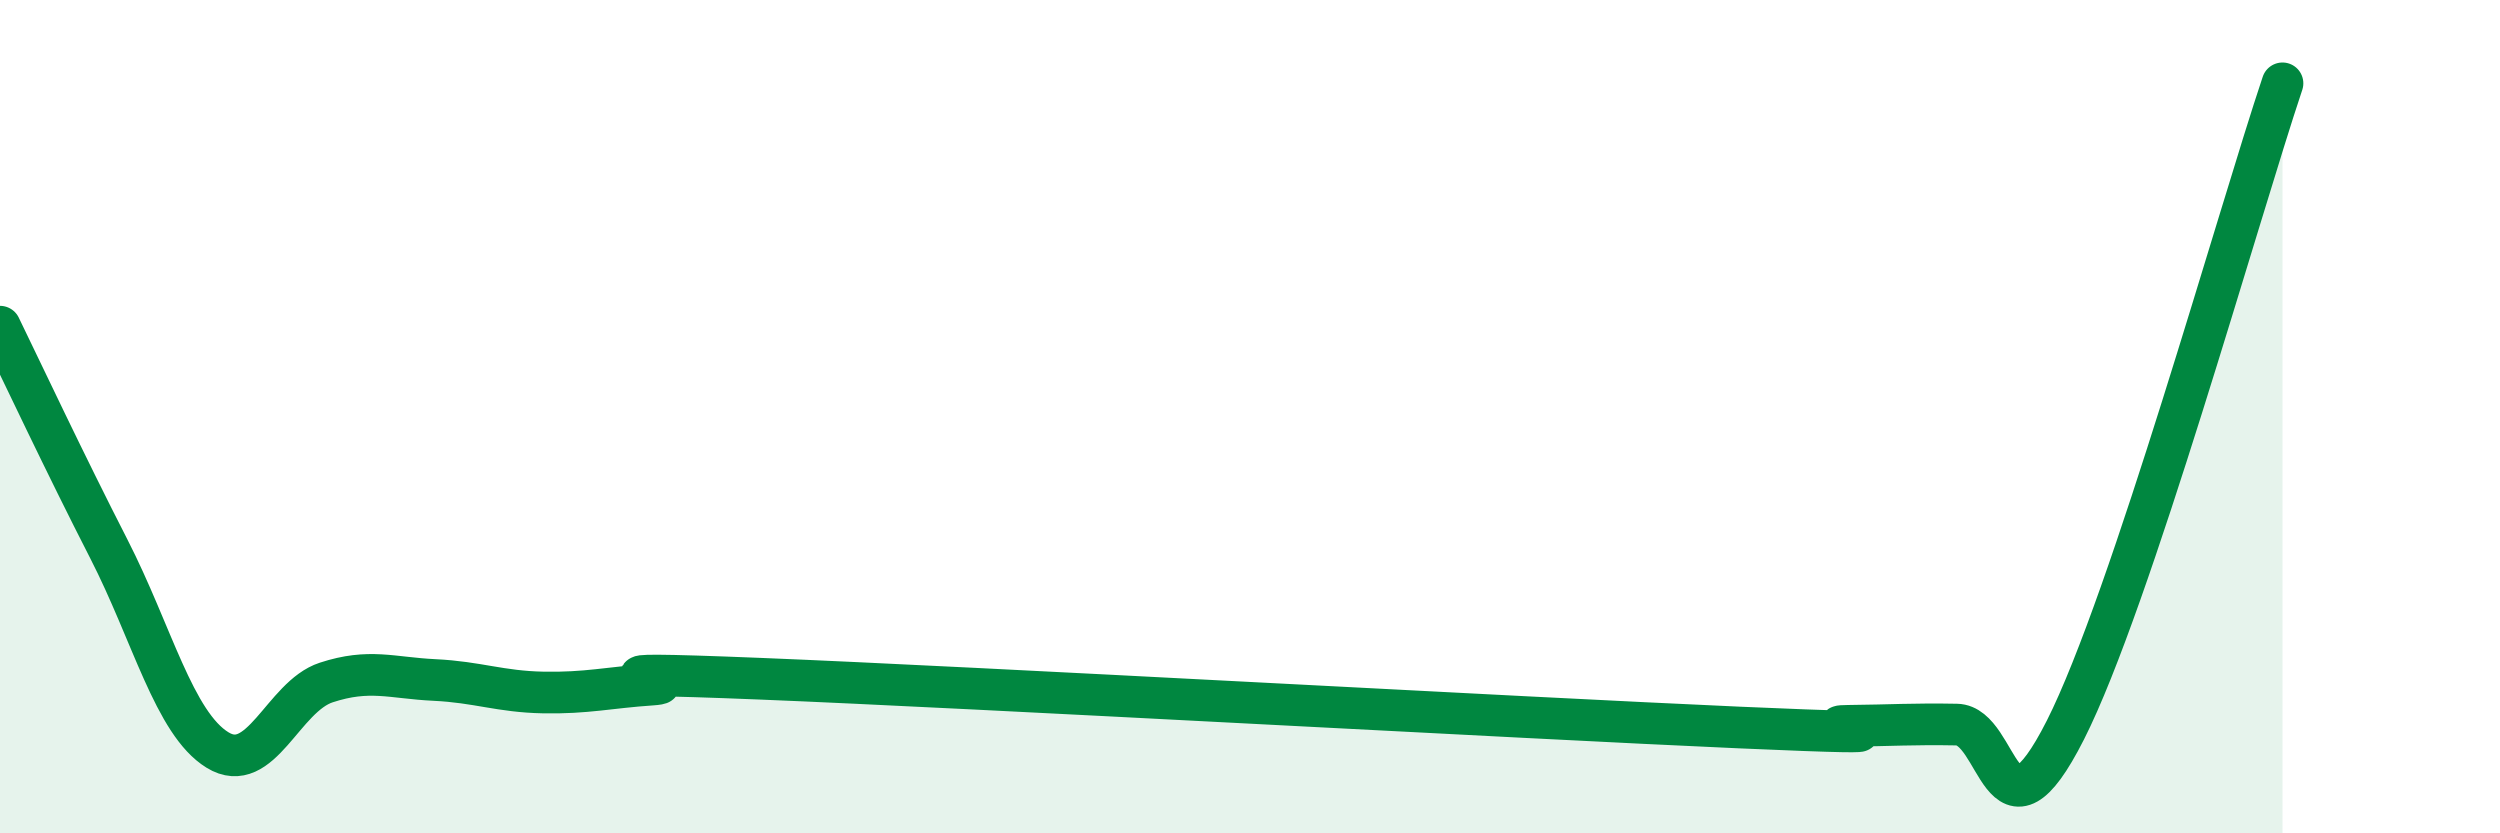
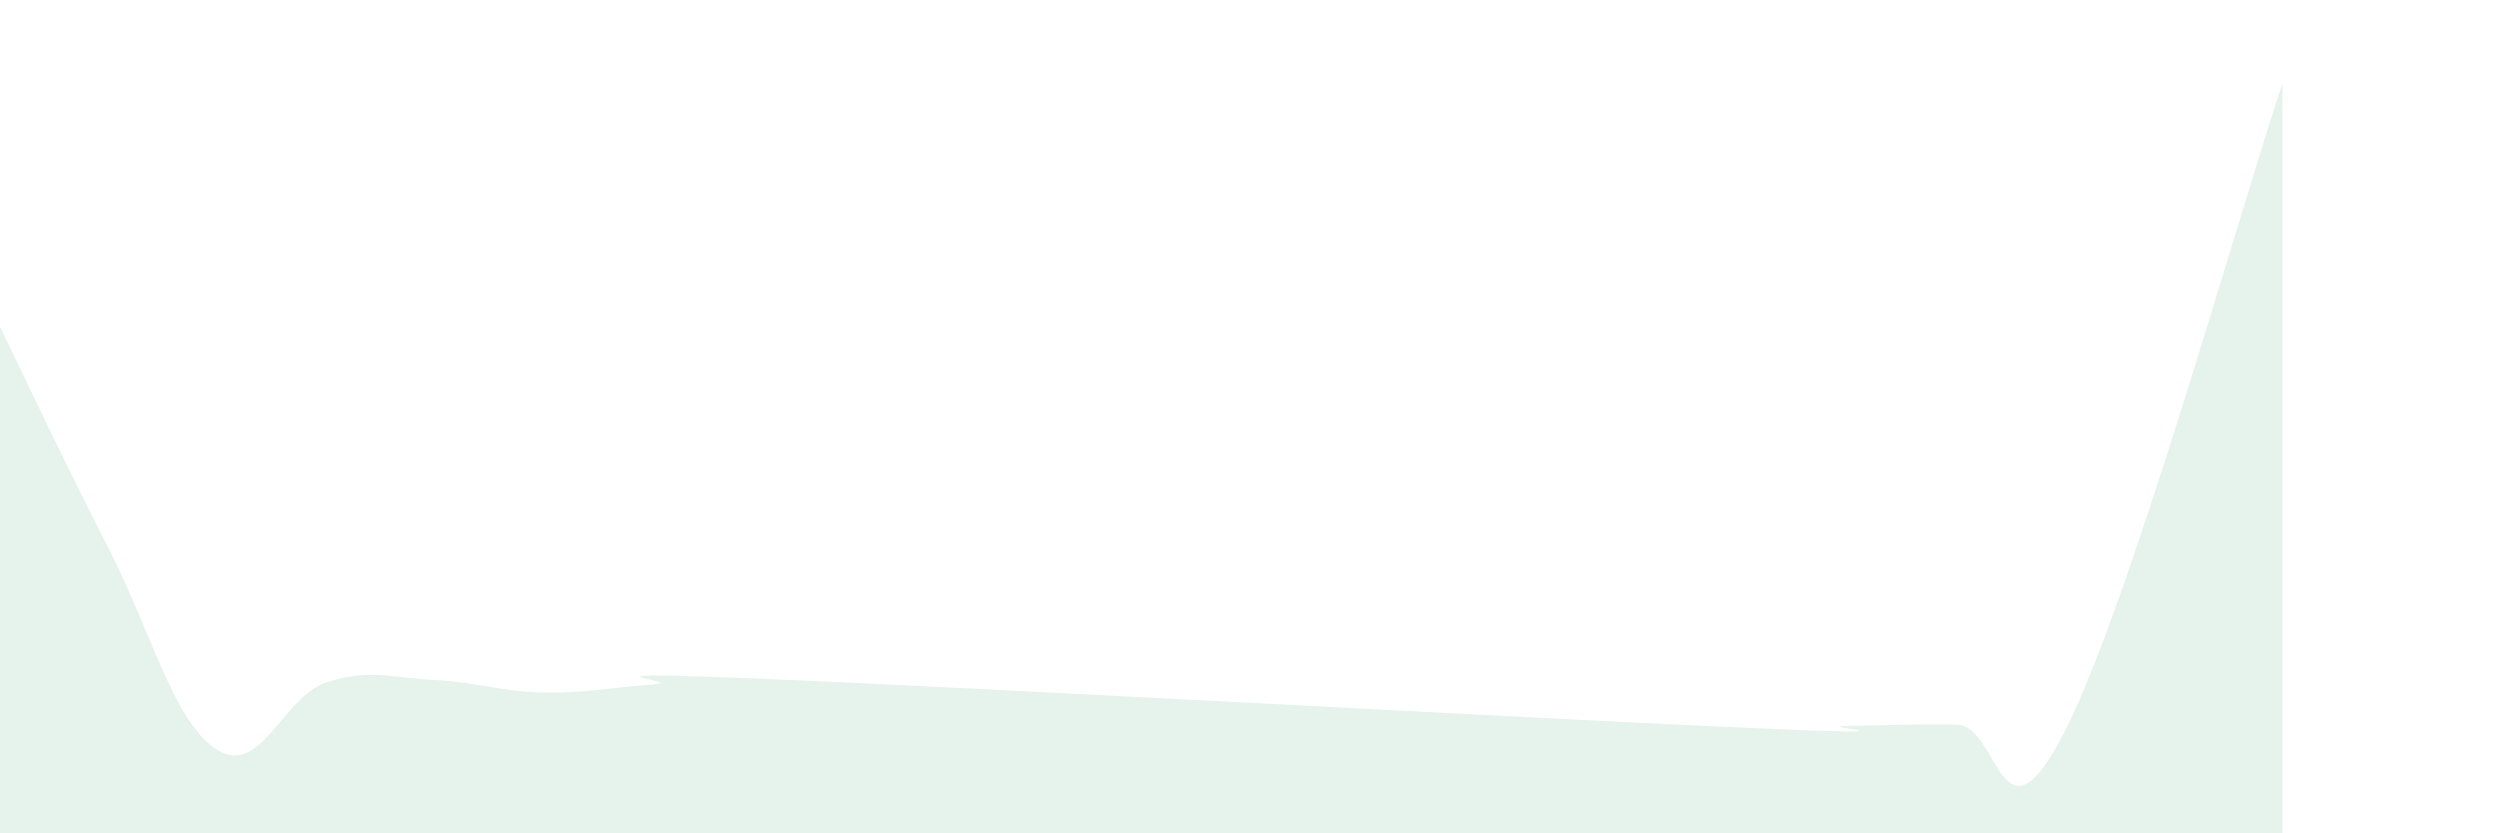
<svg xmlns="http://www.w3.org/2000/svg" width="60" height="20" viewBox="0 0 60 20">
-   <path d="M 0,7.84 C 0.52,8.91 1.57,11.14 2.61,13.17 C 3.65,15.2 4.18,17.36 5.22,18 C 6.26,18.64 6.79,16.72 7.83,16.38 C 8.87,16.04 9.39,16.27 10.43,16.32 C 11.47,16.37 12,16.6 13.04,16.62 C 14.08,16.64 14.61,16.5 15.65,16.43 C 16.69,16.36 13.04,16.08 18.26,16.29 C 23.48,16.5 36.52,17.23 41.74,17.46 C 46.96,17.69 43.31,17.43 44.35,17.42 C 45.39,17.41 45.92,17.37 46.96,17.39 C 48,17.41 48.01,20.6 49.57,17.52 C 51.13,14.44 53.74,5.1 54.78,2L54.78 20L0 20Z" fill="#008740" opacity="0.1" stroke-linecap="round" stroke-linejoin="round" />
-   <path d="M 0,7.84 C 0.52,8.91 1.57,11.14 2.61,13.17 C 3.65,15.2 4.18,17.36 5.22,18 C 6.26,18.64 6.79,16.72 7.83,16.38 C 8.87,16.04 9.39,16.27 10.43,16.32 C 11.47,16.37 12,16.6 13.04,16.62 C 14.08,16.64 14.61,16.5 15.65,16.43 C 16.69,16.36 13.04,16.08 18.26,16.29 C 23.48,16.5 36.52,17.23 41.74,17.46 C 46.96,17.69 43.31,17.43 44.35,17.42 C 45.39,17.41 45.92,17.37 46.96,17.39 C 48,17.41 48.01,20.6 49.57,17.52 C 51.13,14.44 53.74,5.1 54.78,2" stroke="#008740" stroke-width="1" fill="none" stroke-linecap="round" stroke-linejoin="round" />
+   <path d="M 0,7.84 C 0.52,8.91 1.57,11.14 2.61,13.17 C 3.65,15.2 4.18,17.36 5.22,18 C 6.26,18.64 6.79,16.72 7.83,16.38 C 8.87,16.04 9.39,16.27 10.43,16.32 C 11.47,16.37 12,16.6 13.04,16.62 C 14.08,16.64 14.61,16.5 15.65,16.43 C 16.69,16.36 13.04,16.08 18.26,16.29 C 23.48,16.5 36.52,17.23 41.74,17.46 C 46.96,17.69 43.31,17.43 44.35,17.42 C 45.39,17.41 45.92,17.37 46.96,17.39 C 48,17.41 48.01,20.6 49.57,17.52 C 51.13,14.44 53.74,5.1 54.78,2L54.78 20L0 20" fill="#008740" opacity="0.1" stroke-linecap="round" stroke-linejoin="round" />
</svg>